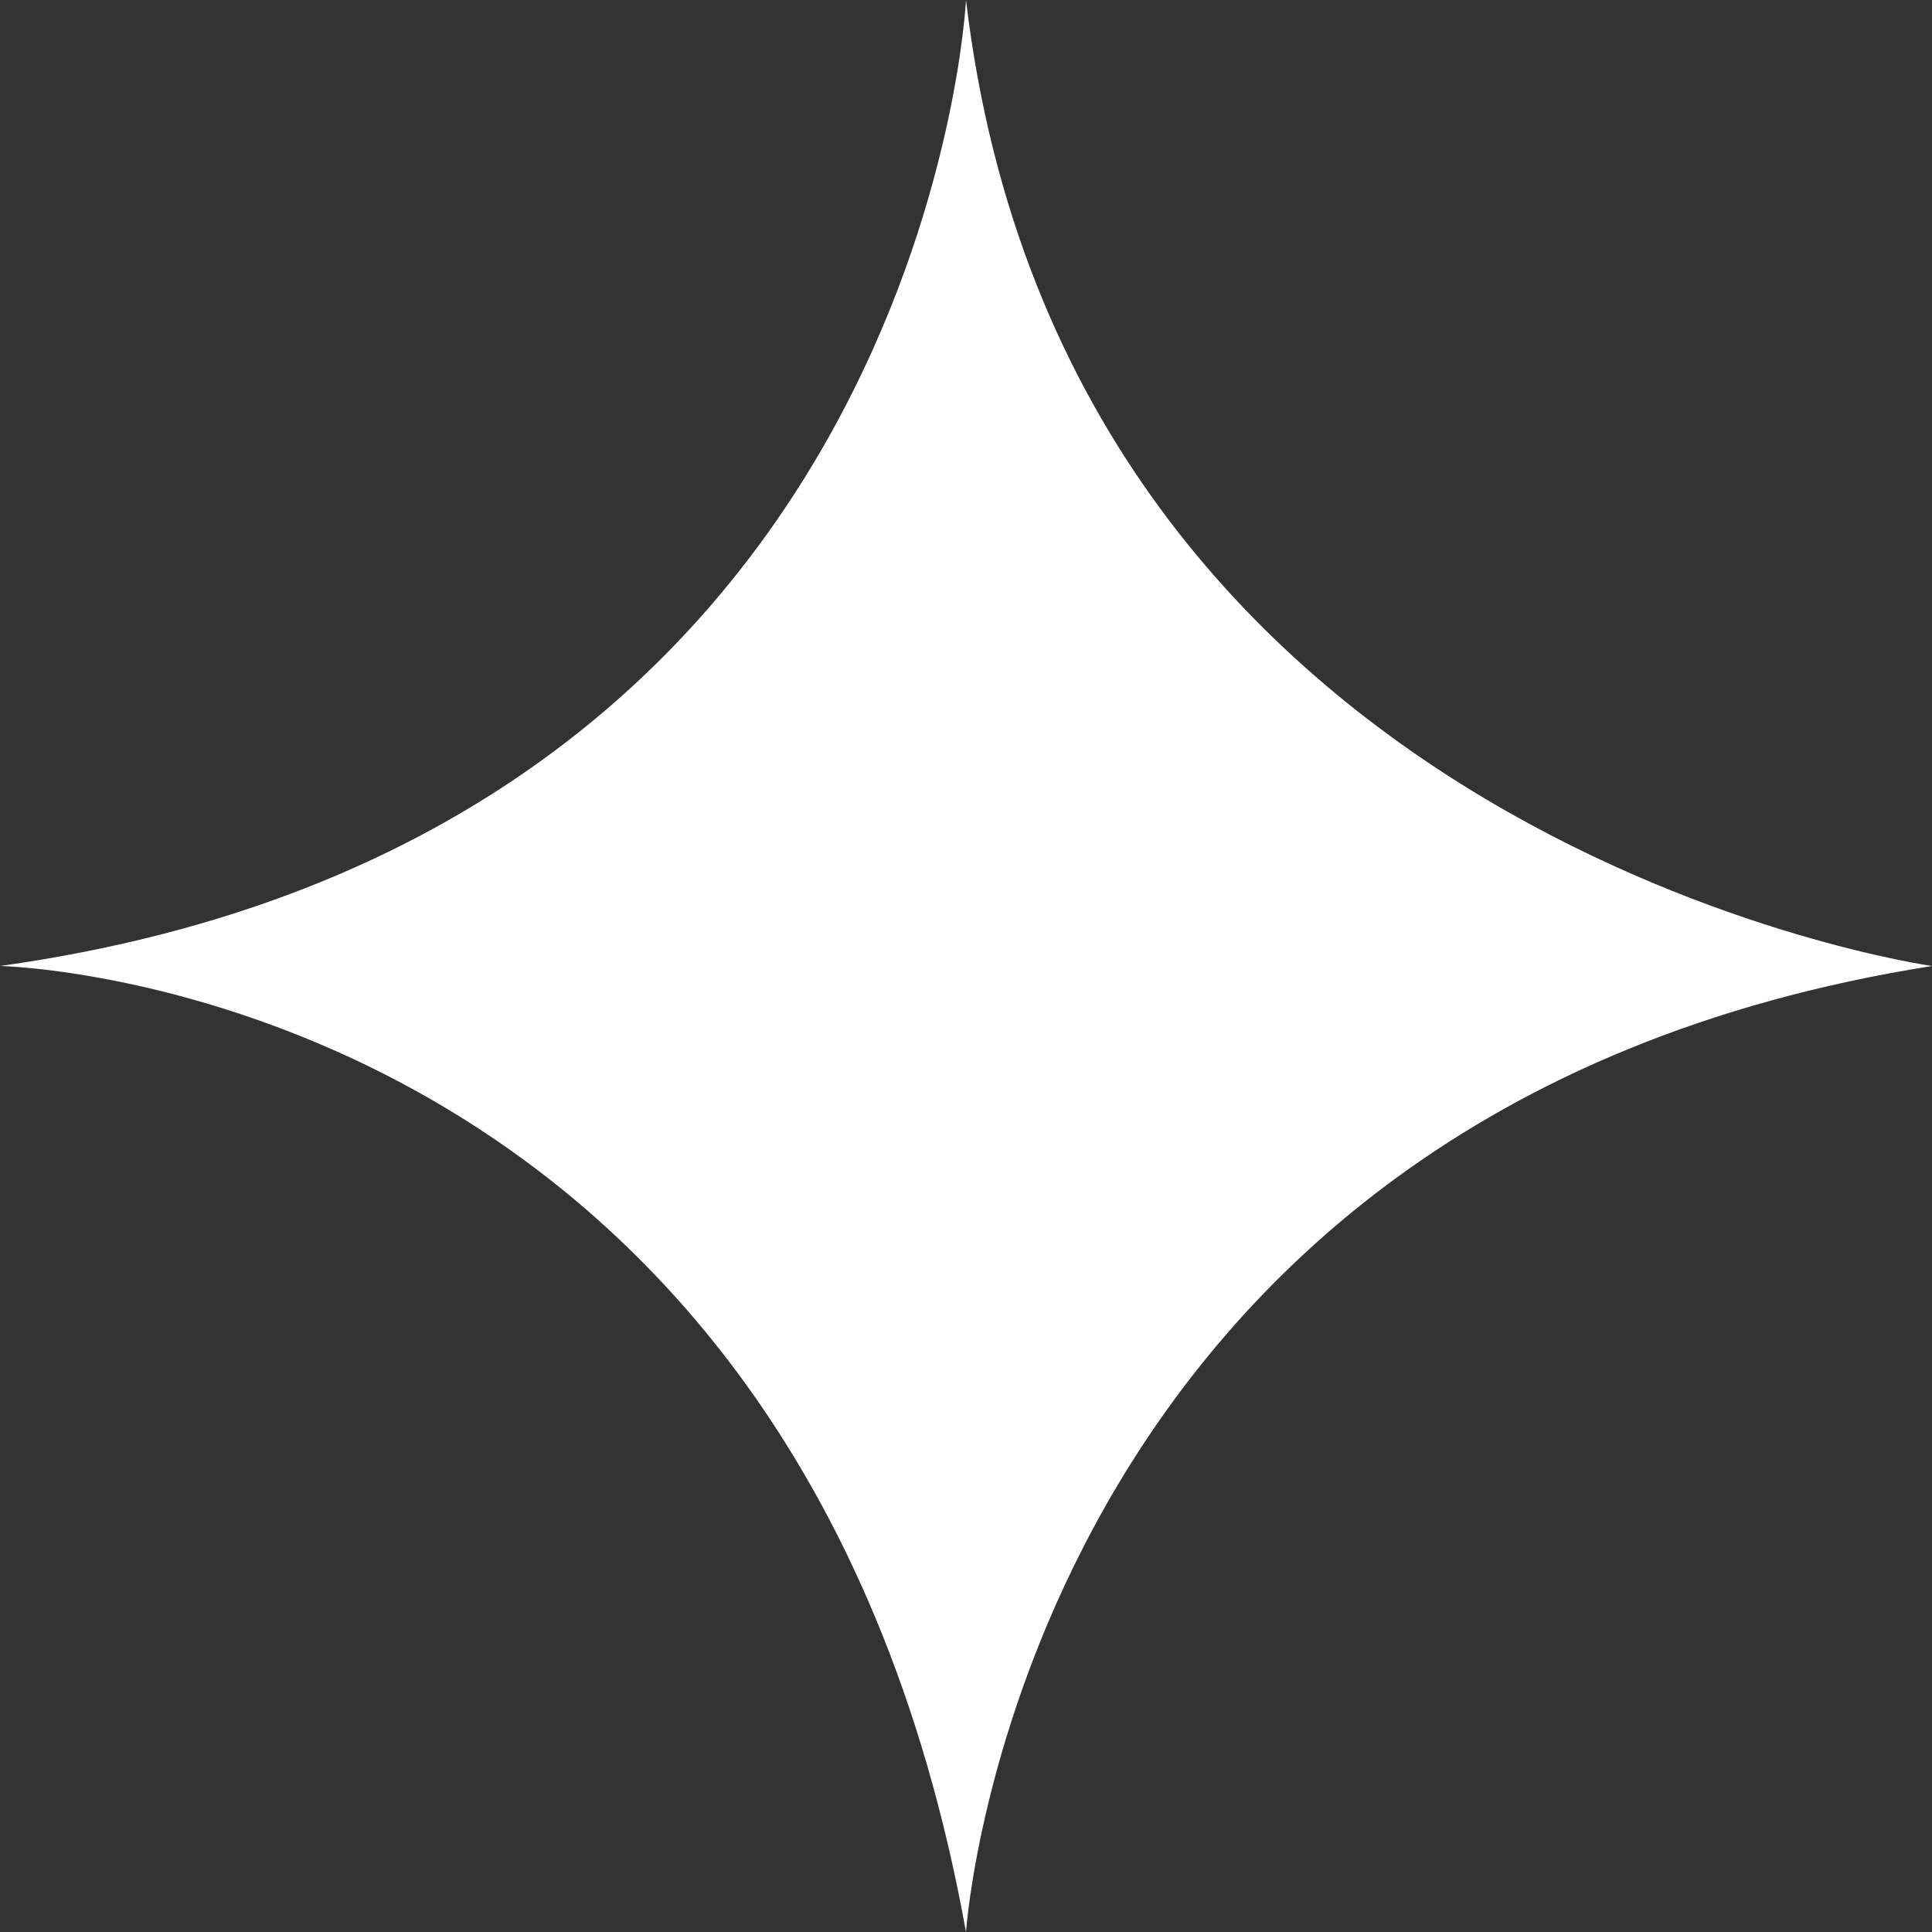
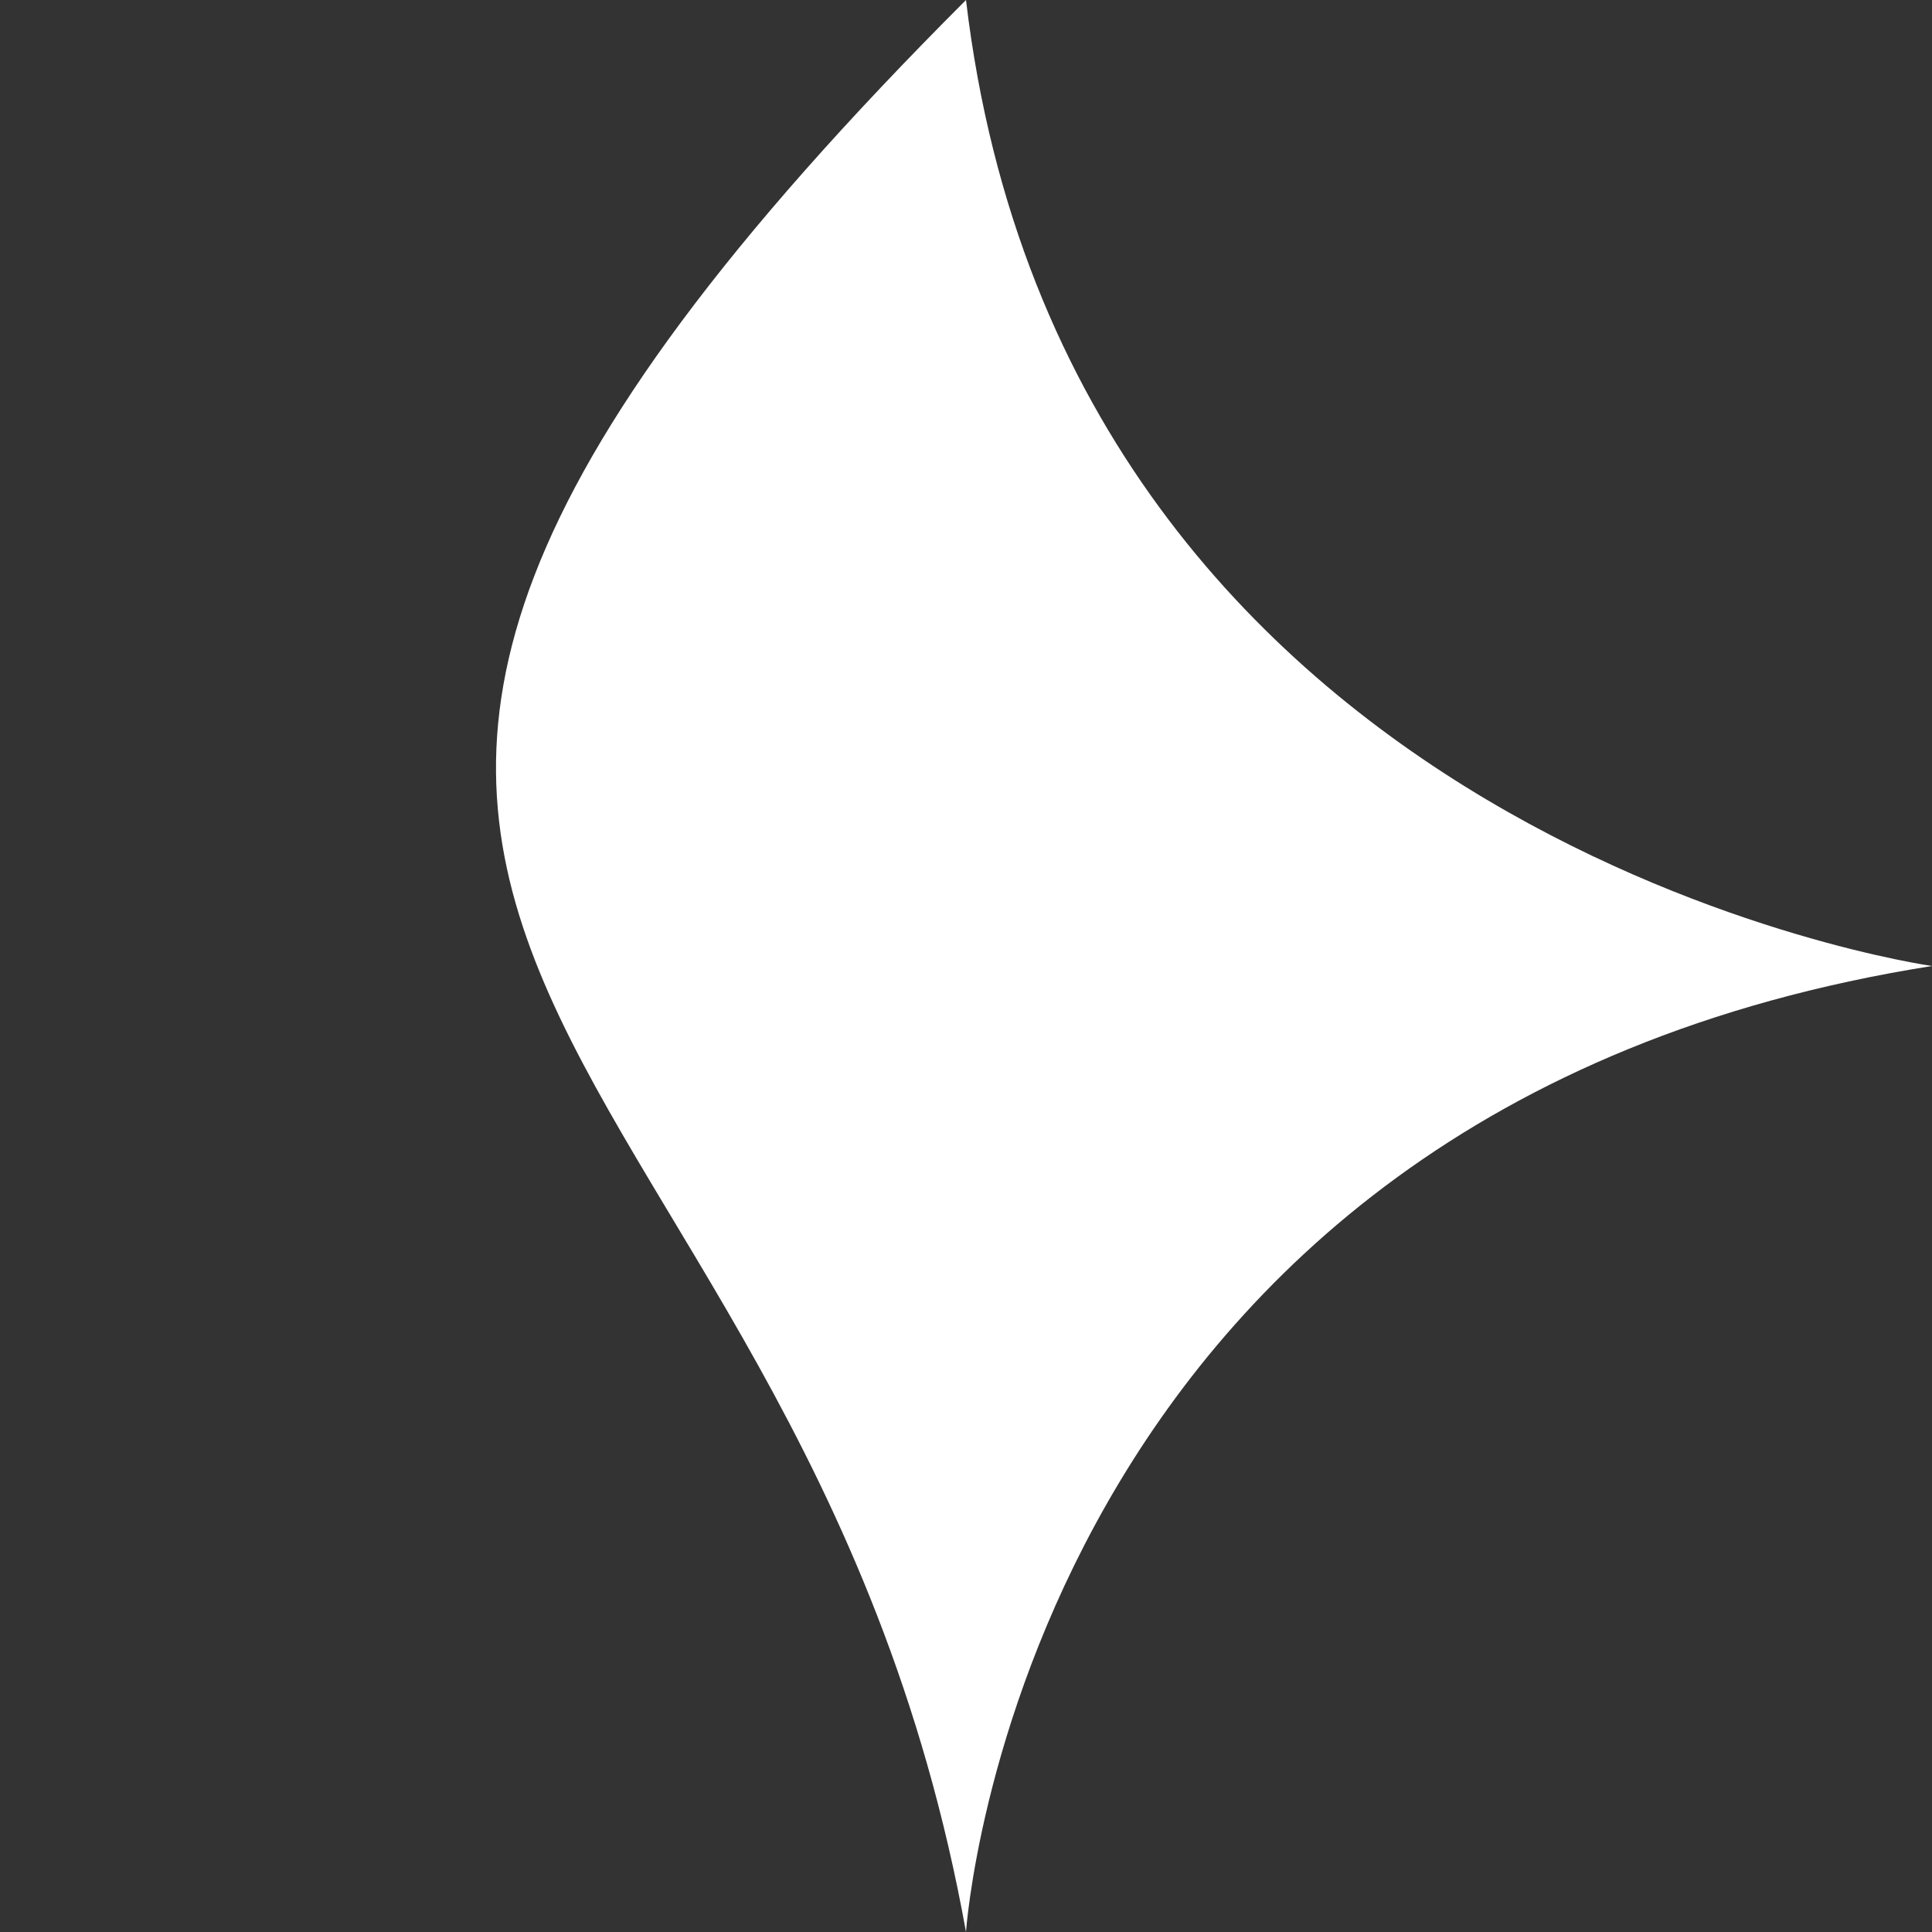
<svg xmlns="http://www.w3.org/2000/svg" width="22" height="22" viewBox="0 0 22 22" fill="none">
  <rect x="0" y="0" width="22" height="22" fill="#333333" stroke="none" />
-   <path d="M11 0C11 0 10.541 9.528 0 11C0 11 9.049 11.173 11 22C11 22 11.621 12.64 22 11C22 11 12.139 9.612 11 0Z" fill="white" />
+   <path d="M11 0C0 11 9.049 11.173 11 22C11 22 11.621 12.64 22 11C22 11 12.139 9.612 11 0Z" fill="white" />
</svg>